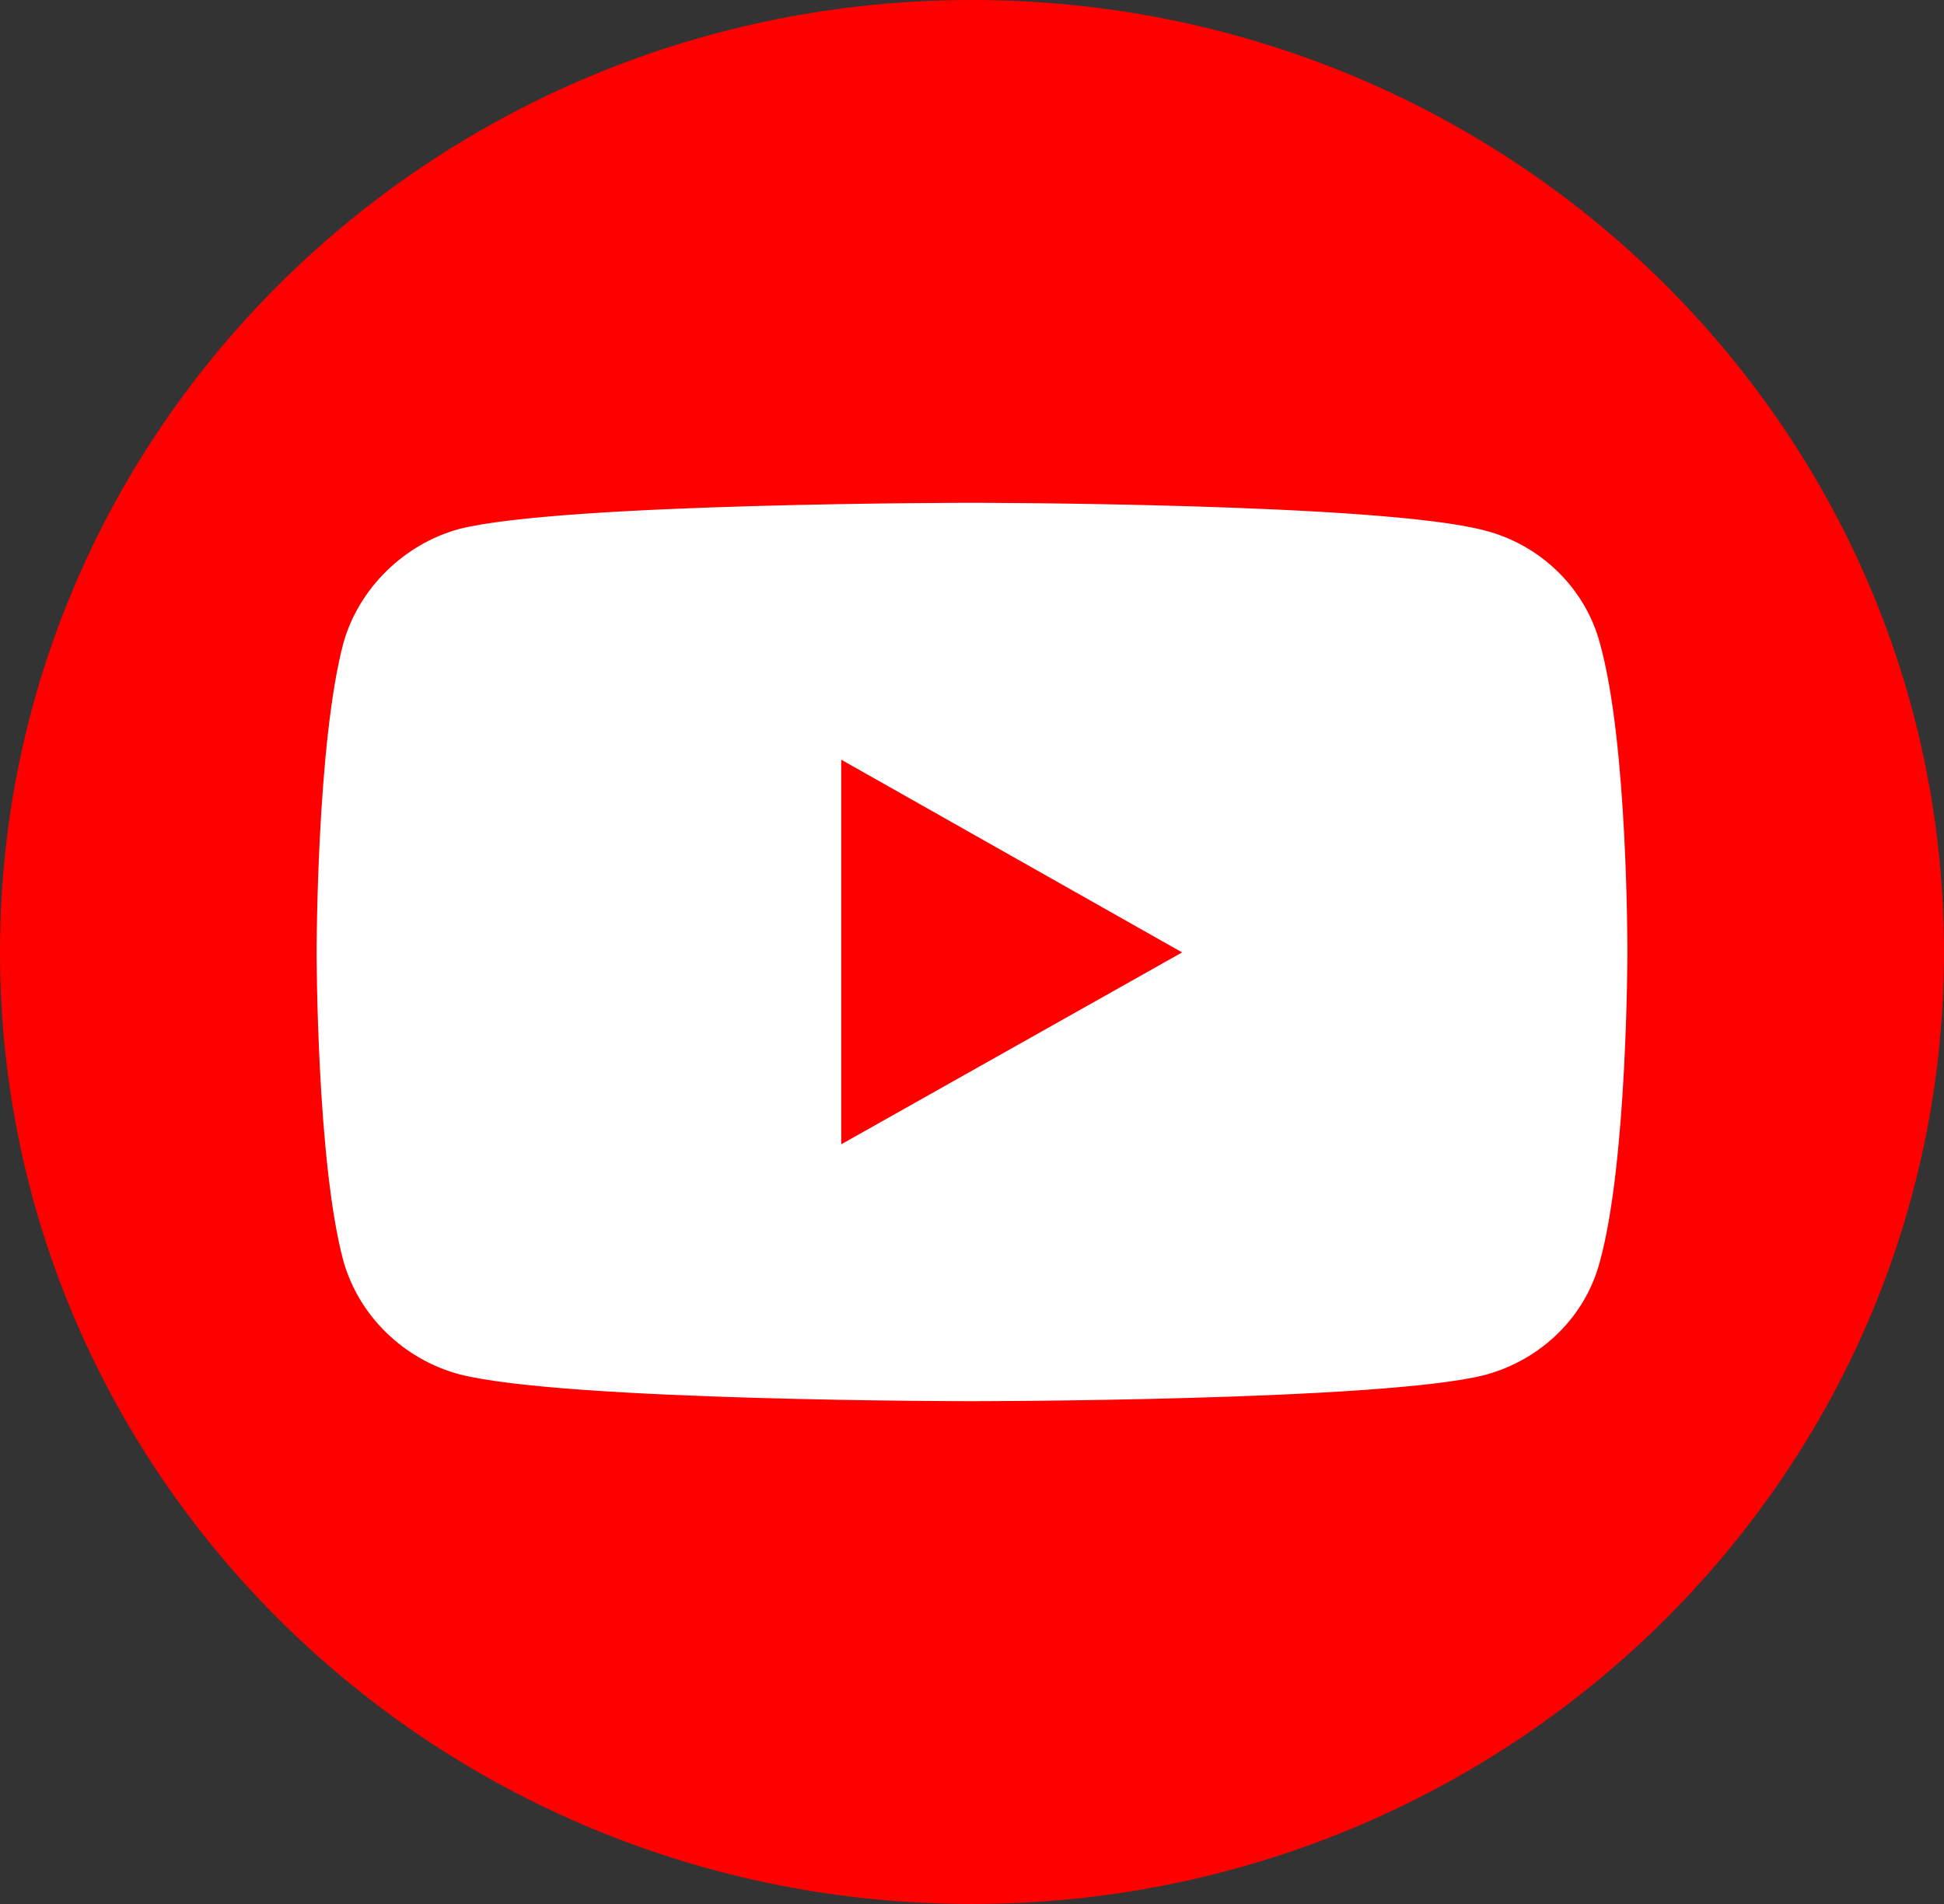
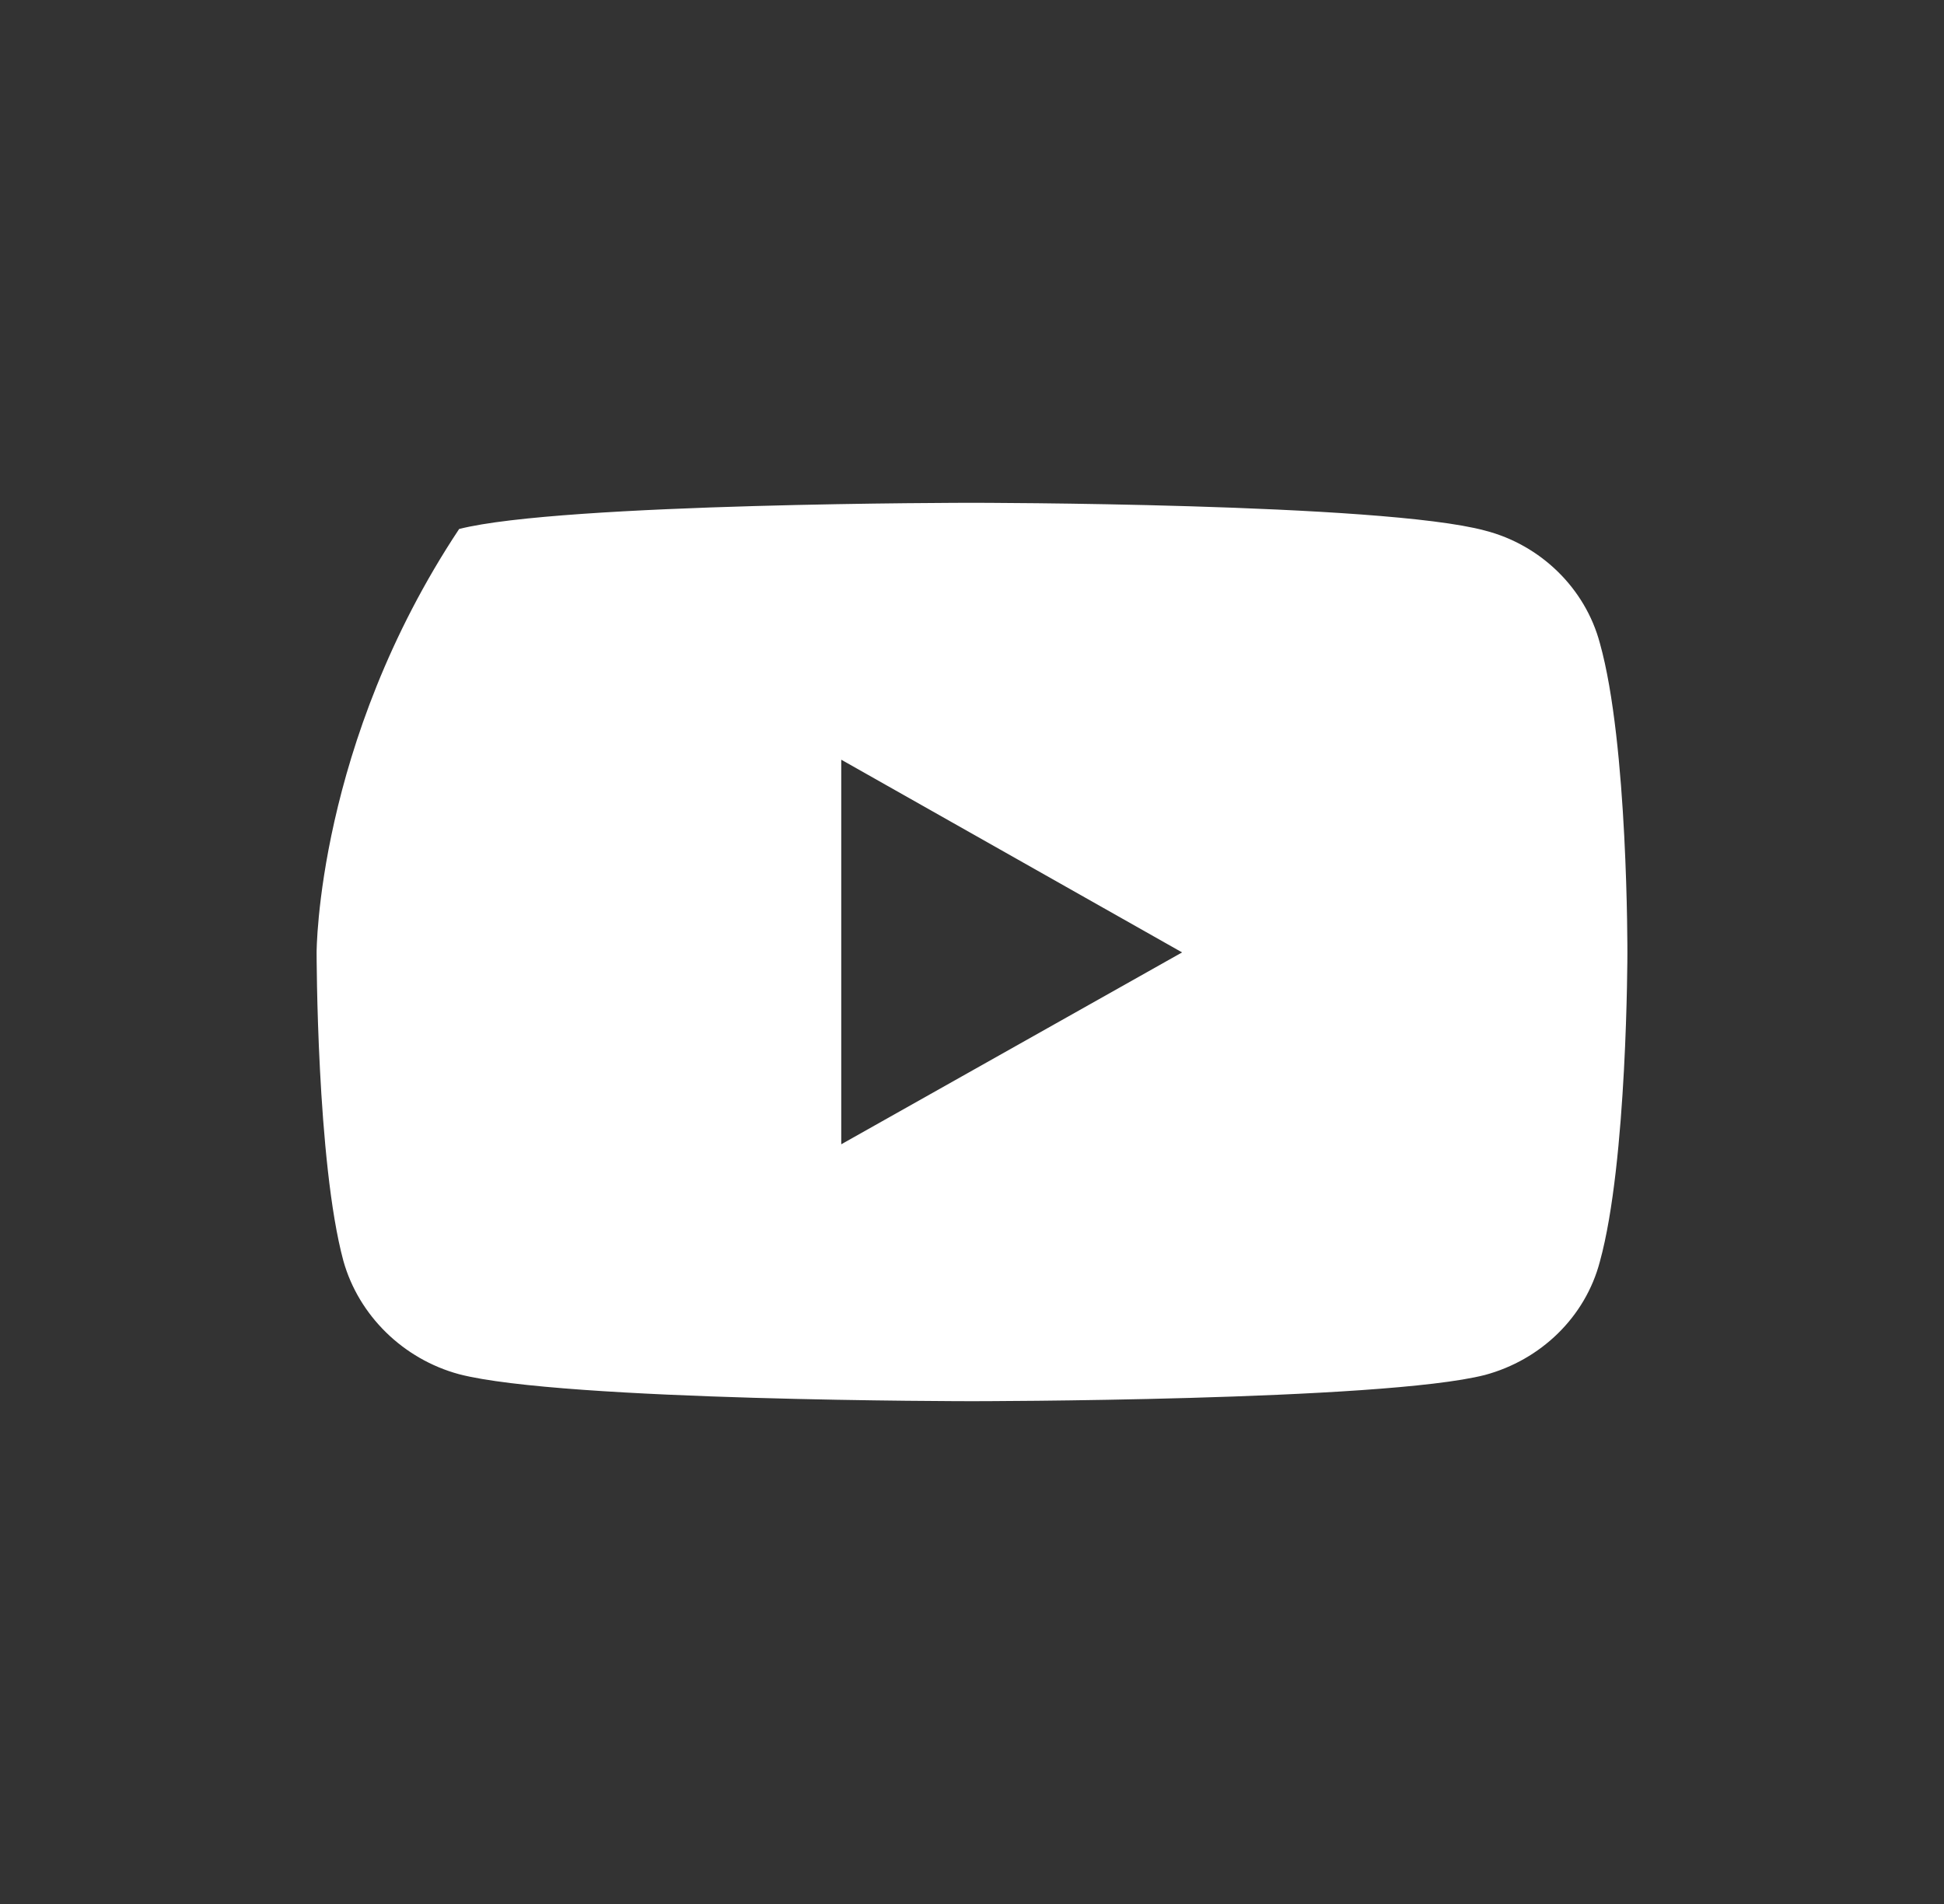
<svg xmlns="http://www.w3.org/2000/svg" width="147px" height="144px" viewBox="0 0 147 144" version="1.1">
  <rect x="0" y="0" width="147" height="144" fill="#333333" stroke="none" />
  <g id="surface1">
-     <path style=" stroke:none;fill-rule:nonzero;fill:rgb(100%,0%,0%);fill-opacity:1;" d="M 73.5 0 C 114.094 0 147 32.234 147 72 C 147 111.766 114.094 144 73.5 144 C 32.906 144 0 111.766 0 72 C 0 32.234 32.906 0 73.5 0 Z M 73.5 0 " />
-     <path style=" stroke:none;fill-rule:nonzero;fill:rgb(100%,100%,100%);fill-opacity:1;" d="M 73.469 38.027 C 73.469 38.027 42.492 38.027 34.719 40.008 C 30.555 41.145 27.125 44.504 25.965 48.641 C 23.941 56.258 23.941 72.031 23.941 72.031 C 23.941 72.031 23.941 87.863 25.965 95.359 C 27.125 99.496 30.492 102.793 34.719 103.934 C 42.555 105.973 73.469 105.973 73.469 105.973 C 73.469 105.973 104.508 105.973 112.281 103.992 C 116.508 102.855 119.875 99.617 120.977 95.418 C 123.059 87.863 123.059 72.09 123.059 72.09 C 123.059 72.09 123.117 56.258 120.977 48.641 C 119.875 44.504 116.508 41.207 112.281 40.125 C 104.508 38.027 73.469 38.027 73.469 38.027 Z M 63.613 57.457 L 89.387 72.031 L 63.613 86.543 Z M 63.613 57.457 " />
+     <path style=" stroke:none;fill-rule:nonzero;fill:rgb(100%,100%,100%);fill-opacity:1;" d="M 73.469 38.027 C 73.469 38.027 42.492 38.027 34.719 40.008 C 23.941 56.258 23.941 72.031 23.941 72.031 C 23.941 72.031 23.941 87.863 25.965 95.359 C 27.125 99.496 30.492 102.793 34.719 103.934 C 42.555 105.973 73.469 105.973 73.469 105.973 C 73.469 105.973 104.508 105.973 112.281 103.992 C 116.508 102.855 119.875 99.617 120.977 95.418 C 123.059 87.863 123.059 72.09 123.059 72.09 C 123.059 72.09 123.117 56.258 120.977 48.641 C 119.875 44.504 116.508 41.207 112.281 40.125 C 104.508 38.027 73.469 38.027 73.469 38.027 Z M 63.613 57.457 L 89.387 72.031 L 63.613 86.543 Z M 63.613 57.457 " />
  </g>
</svg>